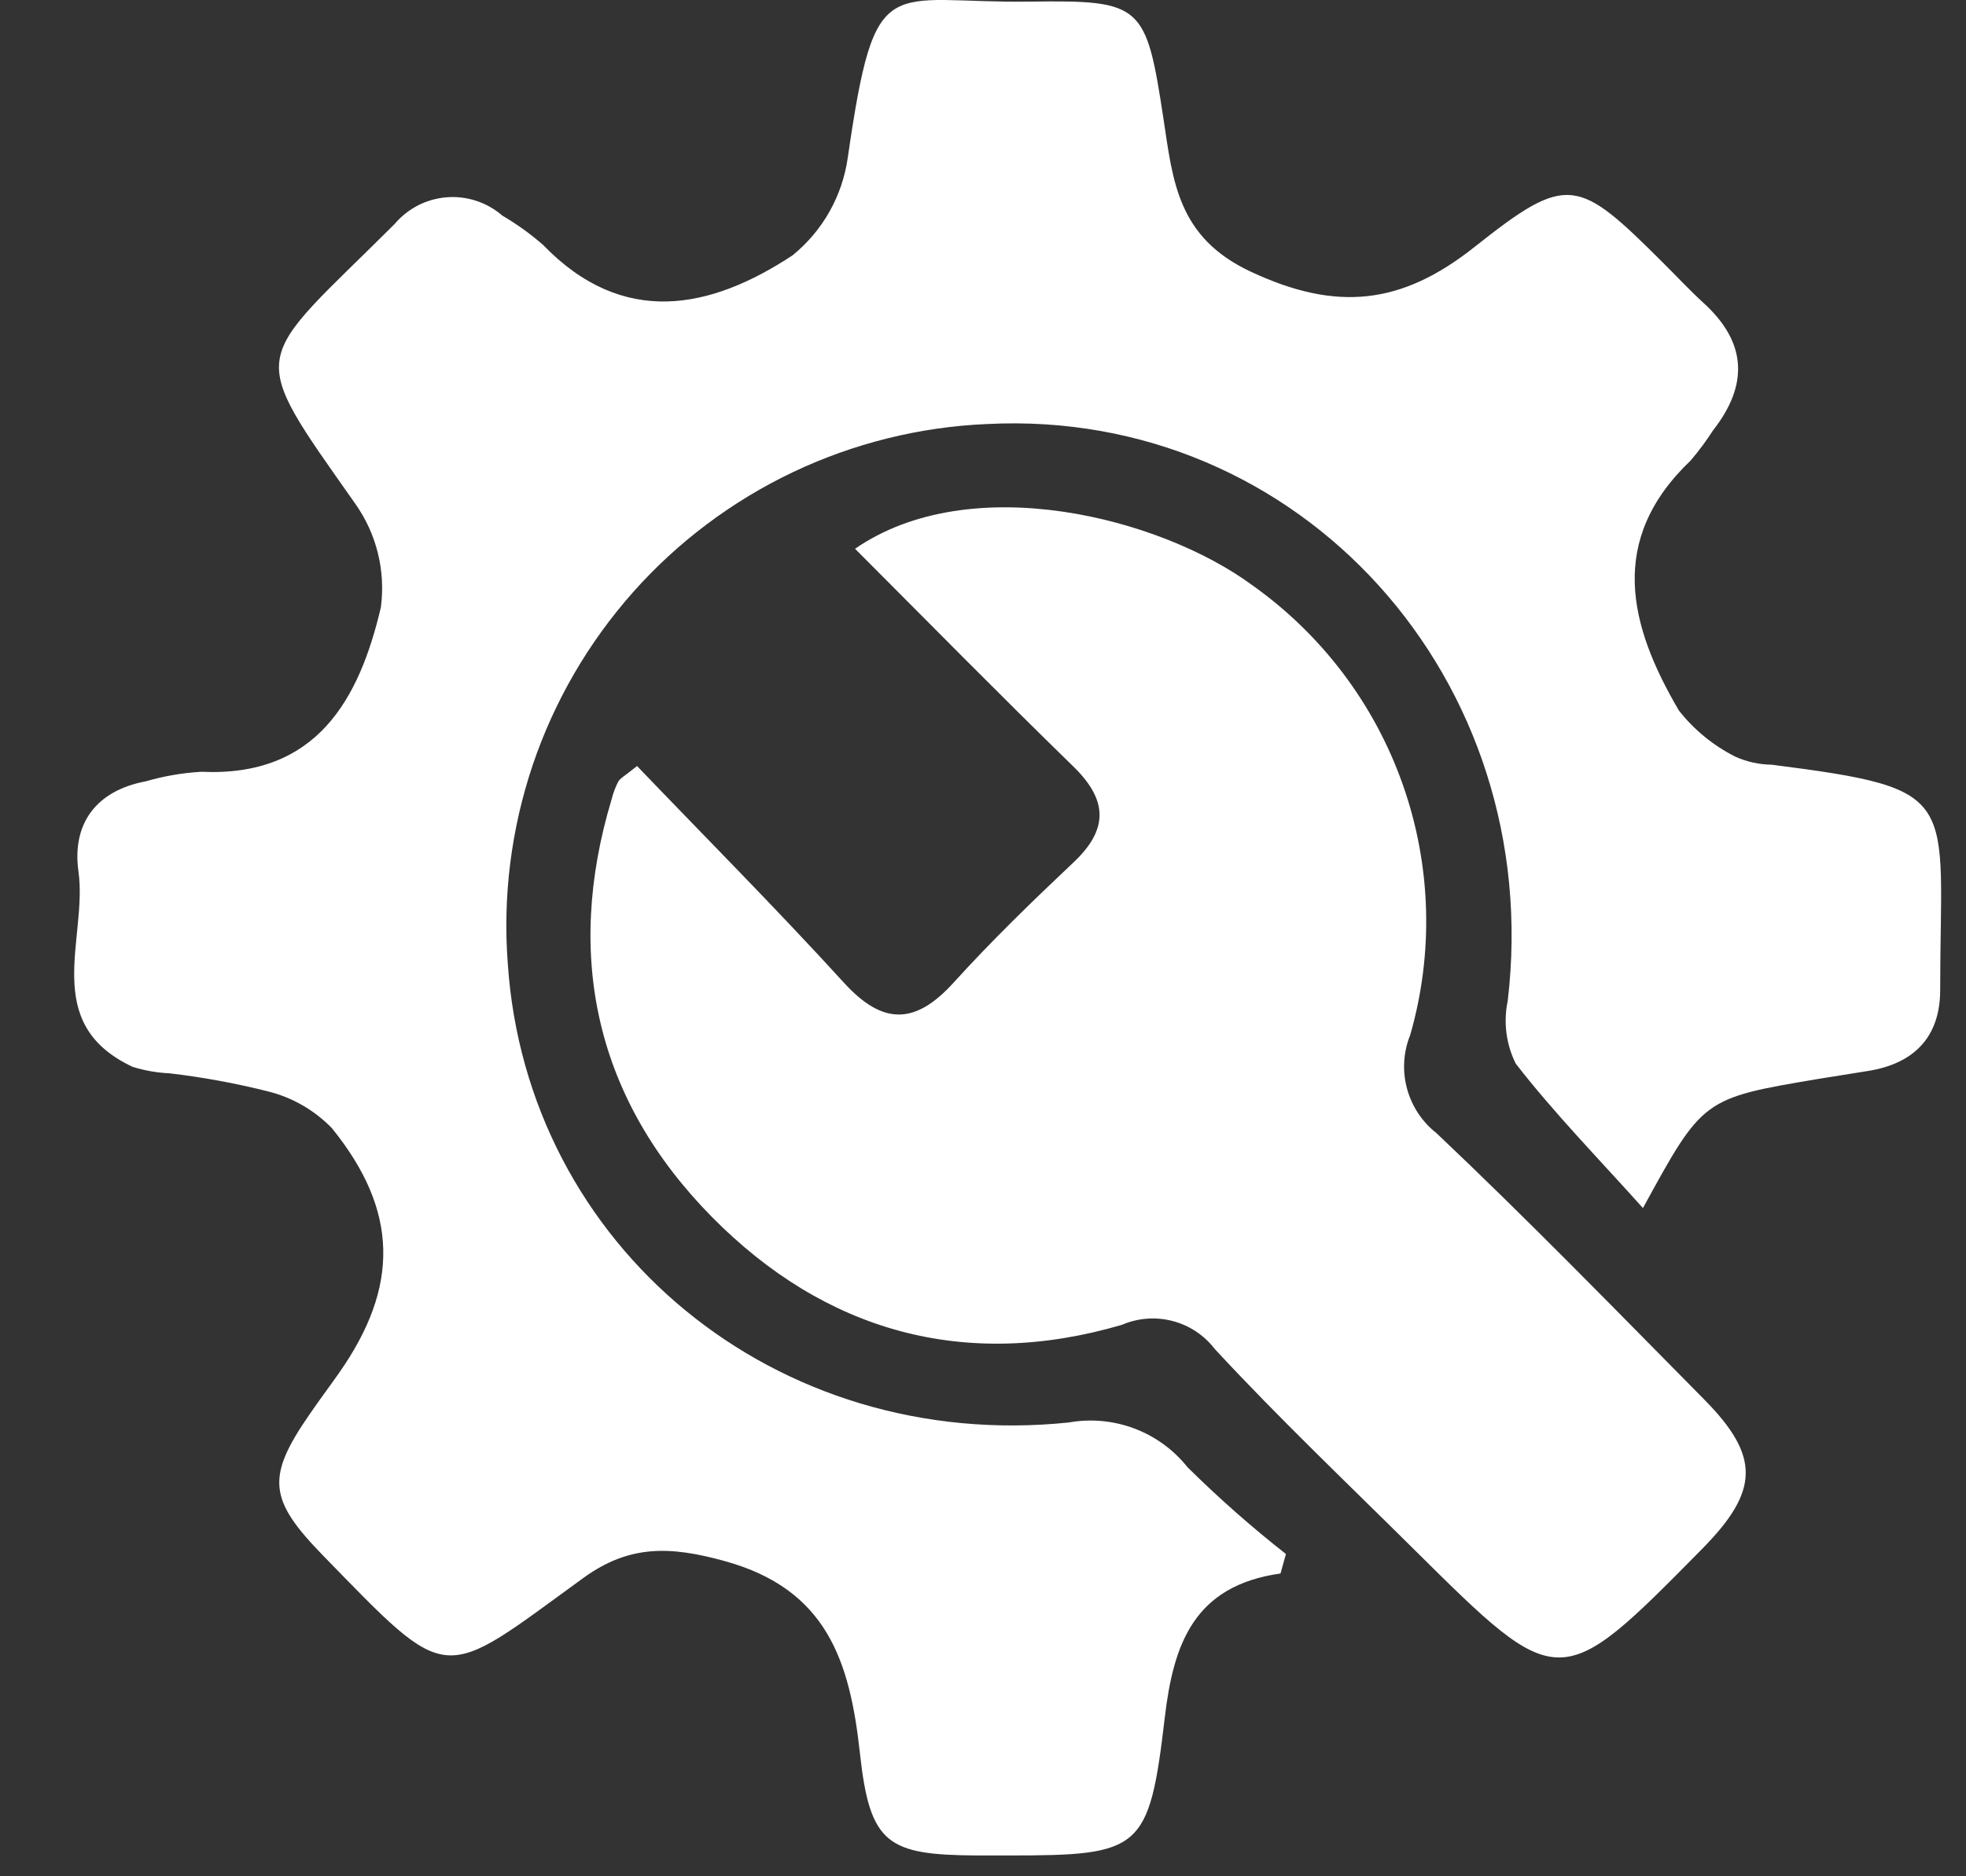
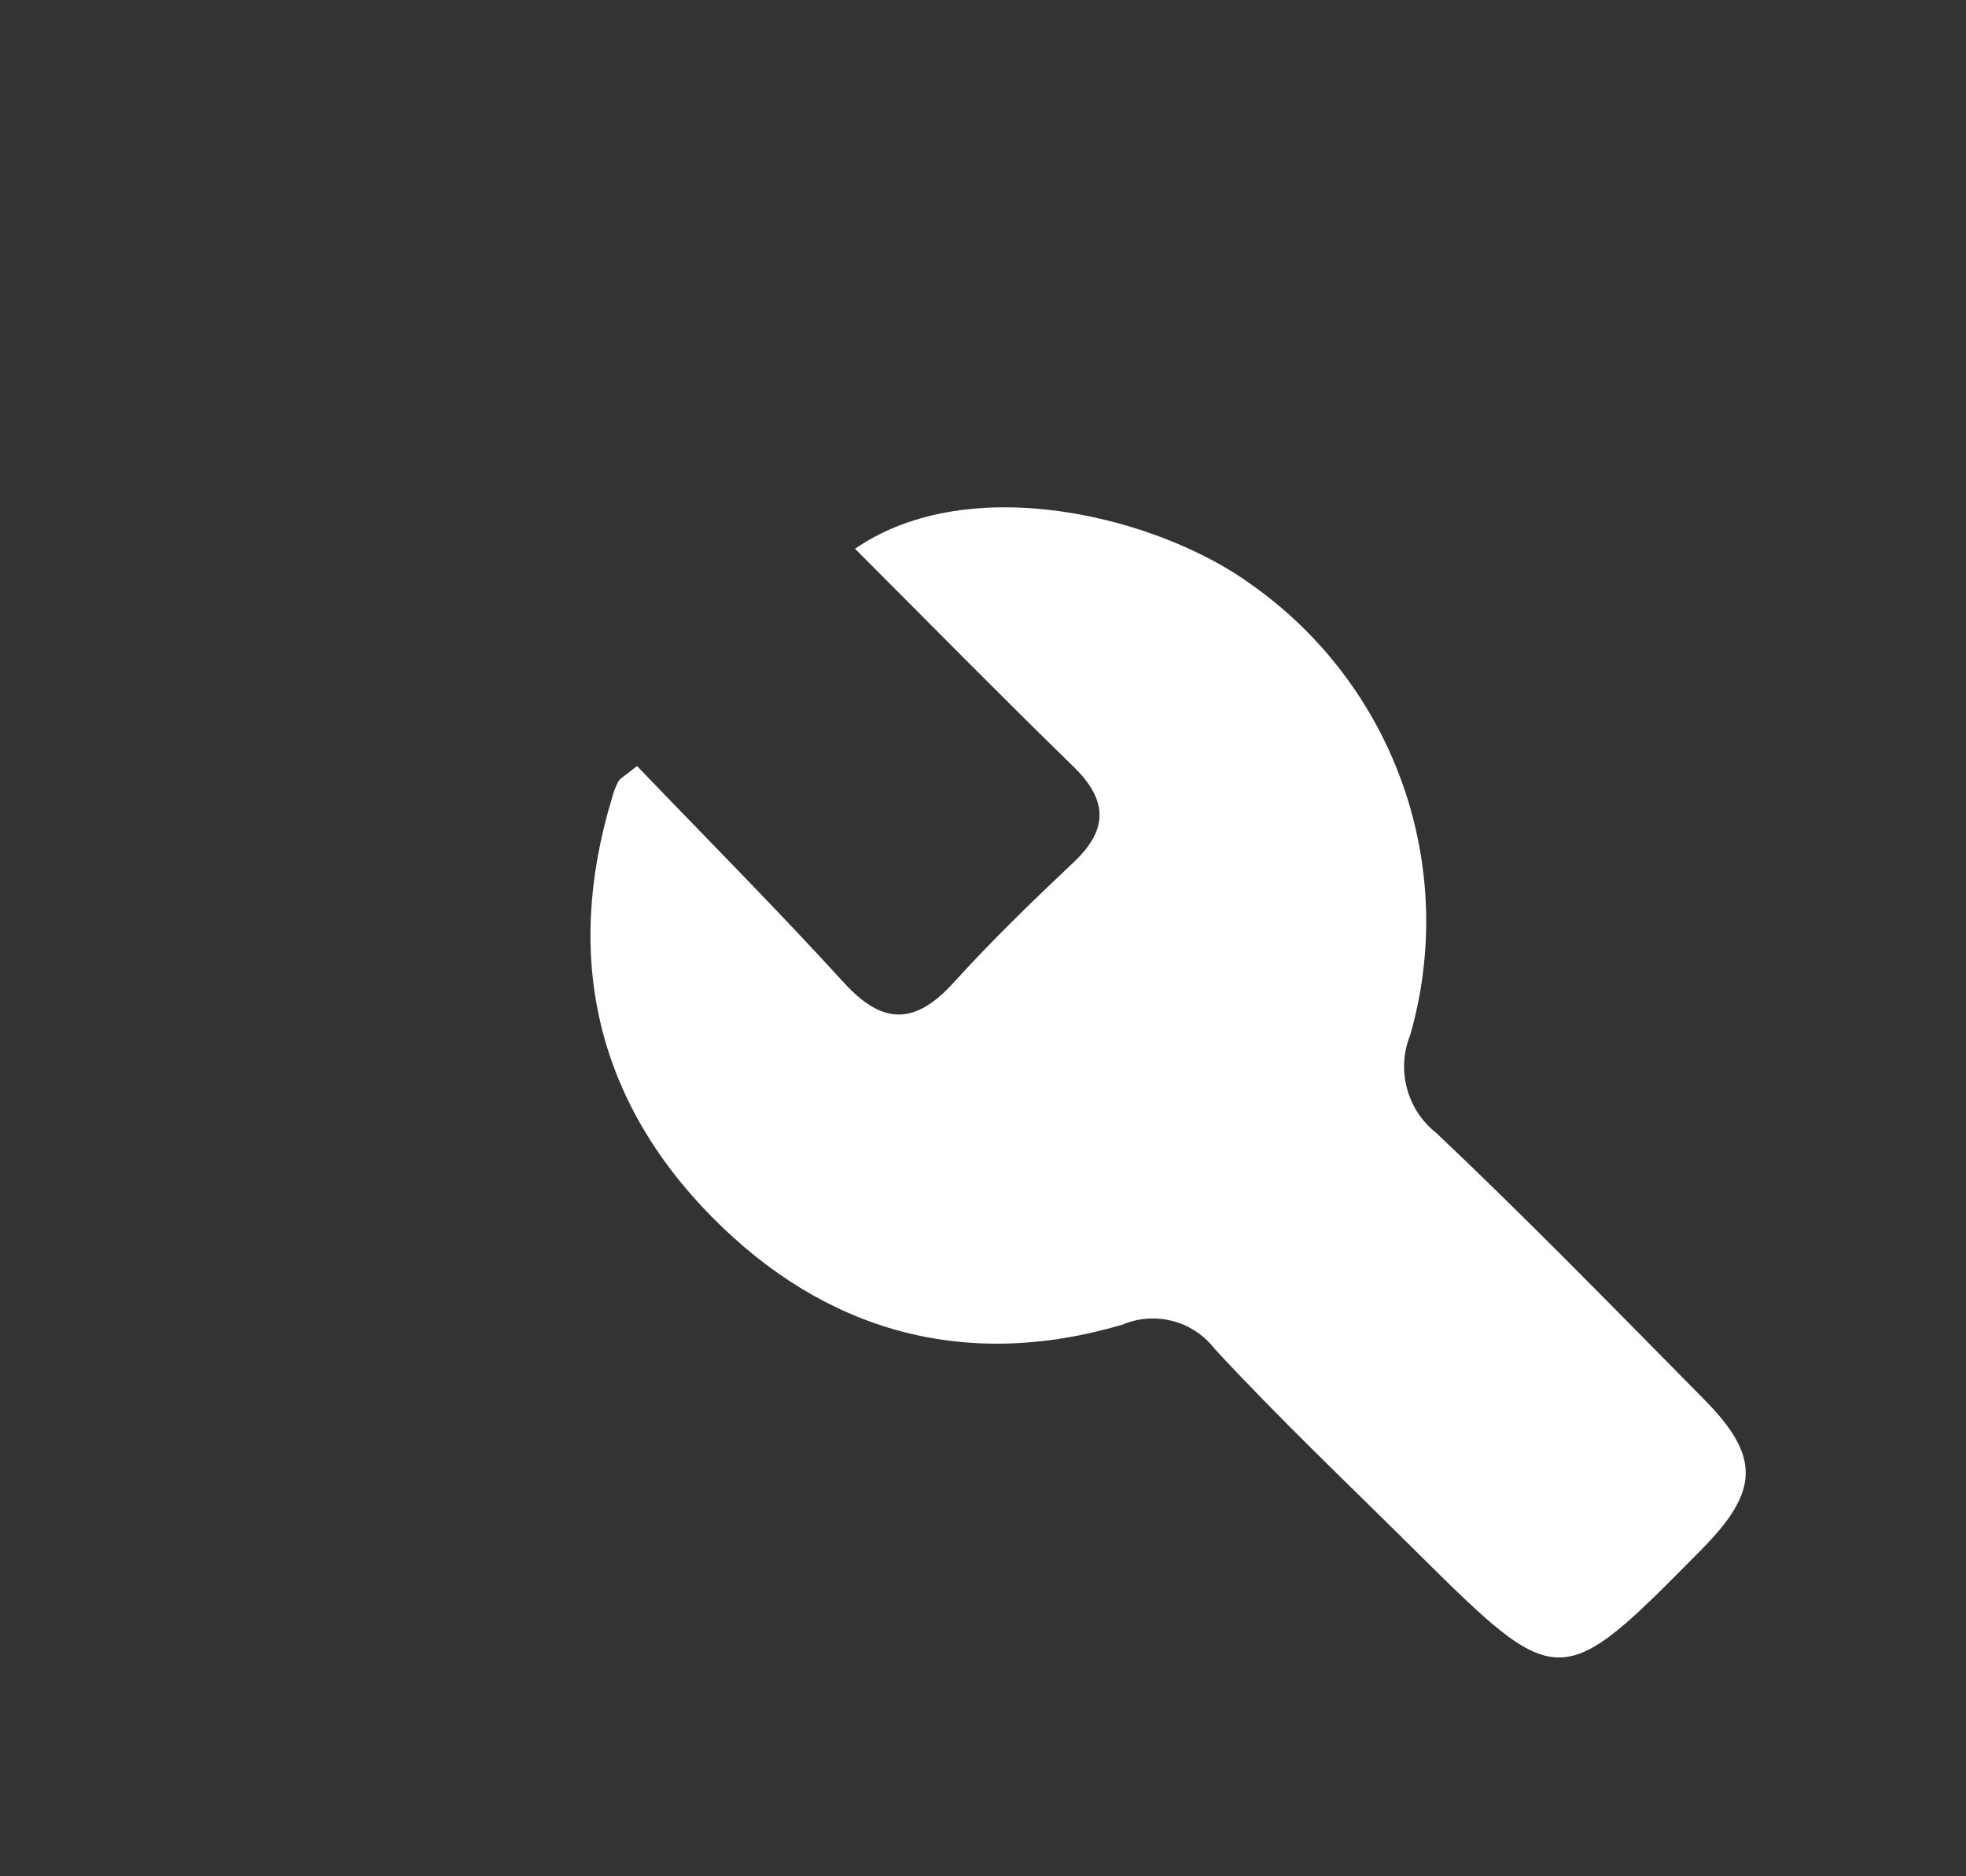
<svg xmlns="http://www.w3.org/2000/svg" width="22" height="21" viewBox="0 0 22 21" fill="none">
  <rect x="0" y="0" width="22" height="21" fill="#333333" stroke="none" />
-   <path d="M14.329 17.611C13.357 17.748 13.13 18.405 13.034 19.225C12.859 20.714 12.769 20.767 11.284 20.767C11.167 20.767 11.049 20.767 10.932 20.767C9.932 20.761 9.734 20.643 9.623 19.625C9.511 18.595 9.255 17.784 8.102 17.47C7.506 17.306 7.045 17.285 6.528 17.661C4.919 18.828 5.053 18.886 3.612 17.407C3.005 16.783 2.976 16.534 3.466 15.827C3.572 15.672 3.685 15.522 3.793 15.368C4.47 14.403 4.464 13.553 3.714 12.627C3.52 12.427 3.275 12.285 3.006 12.217C2.642 12.125 2.272 12.057 1.899 12.013C1.759 12.007 1.619 11.982 1.485 11.941C0.444 11.453 0.983 10.505 0.878 9.754C0.804 9.225 1.07 8.85 1.631 8.745C1.834 8.686 2.043 8.65 2.254 8.638C3.546 8.698 4.021 7.824 4.262 6.798C4.316 6.39 4.215 5.977 3.977 5.64C2.736 3.875 2.815 4.105 4.415 2.508C4.488 2.422 4.577 2.351 4.677 2.299C4.777 2.248 4.886 2.217 4.999 2.208C5.111 2.199 5.224 2.213 5.33 2.248C5.437 2.283 5.536 2.339 5.621 2.413C5.783 2.508 5.936 2.618 6.077 2.741C6.973 3.669 7.953 3.462 8.87 2.857C9.207 2.583 9.427 2.192 9.487 1.763C9.797 -0.372 9.914 0.041 11.531 0.018C12.783 0.001 12.825 0.05 13.02 1.333C13.125 2.027 13.177 2.657 13.995 3.04C14.958 3.491 15.684 3.413 16.503 2.762C17.545 1.936 17.655 1.989 18.611 2.942C18.761 3.091 18.905 3.246 19.06 3.388C19.549 3.831 19.569 4.306 19.17 4.816C19.094 4.934 19.01 5.047 18.919 5.154C17.983 6.046 18.231 7.005 18.787 7.952C18.957 8.169 19.173 8.345 19.419 8.469C19.547 8.527 19.687 8.557 19.828 8.559C21.979 8.834 21.711 8.91 21.711 11.081C21.711 11.602 21.423 11.903 20.907 11.986C20.722 12.015 20.537 12.045 20.351 12.075C19.056 12.293 19.056 12.293 18.385 13.521C17.881 12.959 17.389 12.456 16.962 11.905C16.853 11.687 16.822 11.439 16.872 11.201C17.296 7.608 14.553 4.565 11.043 4.746C10.291 4.778 9.552 4.962 8.872 5.285C8.192 5.609 7.584 6.065 7.084 6.628C6.584 7.192 6.202 7.849 5.961 8.563C5.721 9.276 5.625 10.031 5.682 10.782C5.893 13.948 8.679 16.261 11.959 15.921C12.205 15.877 12.459 15.9 12.693 15.988C12.927 16.076 13.133 16.226 13.289 16.422C13.637 16.766 14.005 17.091 14.39 17.393C14.37 17.466 14.35 17.538 14.329 17.611Z" fill="white" />
  <path d="M7.129 8.574C7.896 9.374 8.688 10.17 9.444 10.999C9.88 11.477 10.242 11.47 10.67 10.999C11.098 10.527 11.552 10.087 12.013 9.652C12.408 9.28 12.395 8.953 12.011 8.579C11.189 7.778 10.384 6.959 9.568 6.142C10.866 5.247 12.982 5.794 14.005 6.544C14.787 7.096 15.379 7.877 15.697 8.78C16.016 9.683 16.045 10.663 15.781 11.583C15.704 11.773 15.691 11.983 15.744 12.181C15.797 12.379 15.912 12.555 16.073 12.681C17.096 13.649 18.079 14.66 19.069 15.662C19.699 16.299 19.688 16.685 19.05 17.333C17.452 18.954 17.451 18.955 15.829 17.347C15.079 16.603 14.312 15.874 13.595 15.1C13.476 14.945 13.31 14.834 13.121 14.785C12.933 14.736 12.733 14.751 12.554 14.828C10.794 15.344 9.231 14.902 7.966 13.62C6.677 12.313 6.31 10.718 6.845 8.943C6.862 8.875 6.887 8.809 6.919 8.747C6.94 8.71 6.987 8.688 7.128 8.574" fill="white" />
</svg>